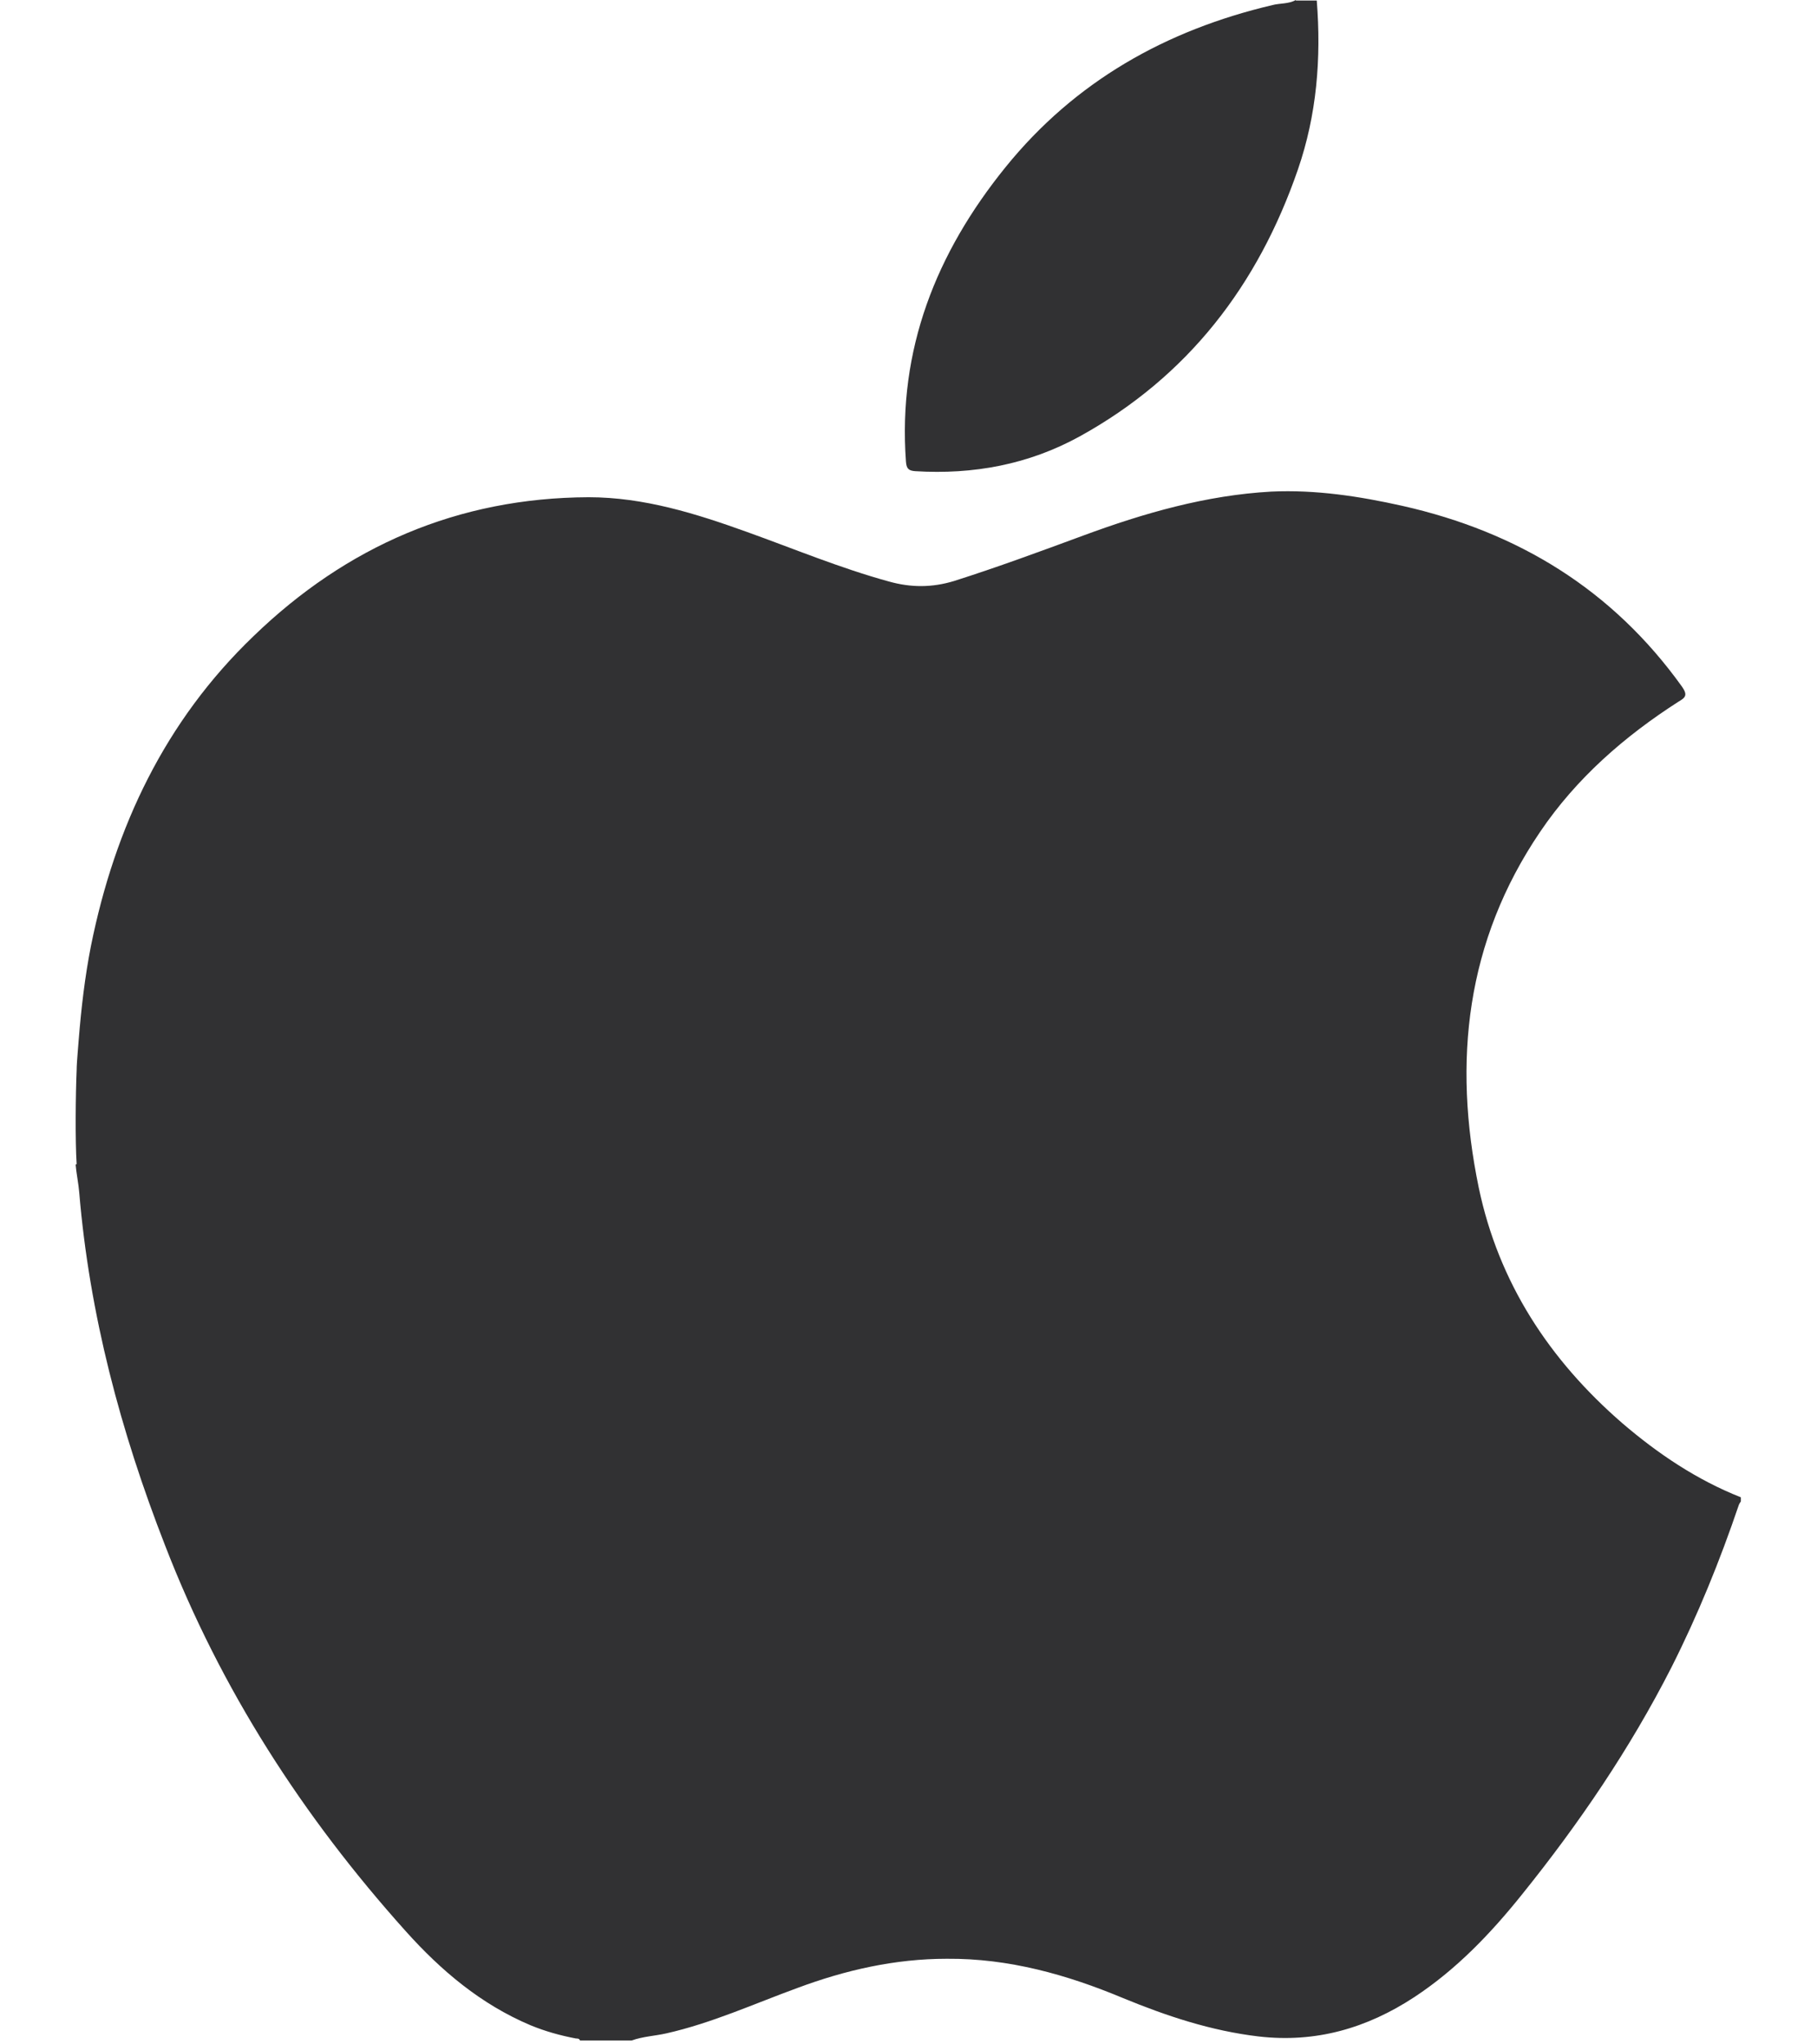
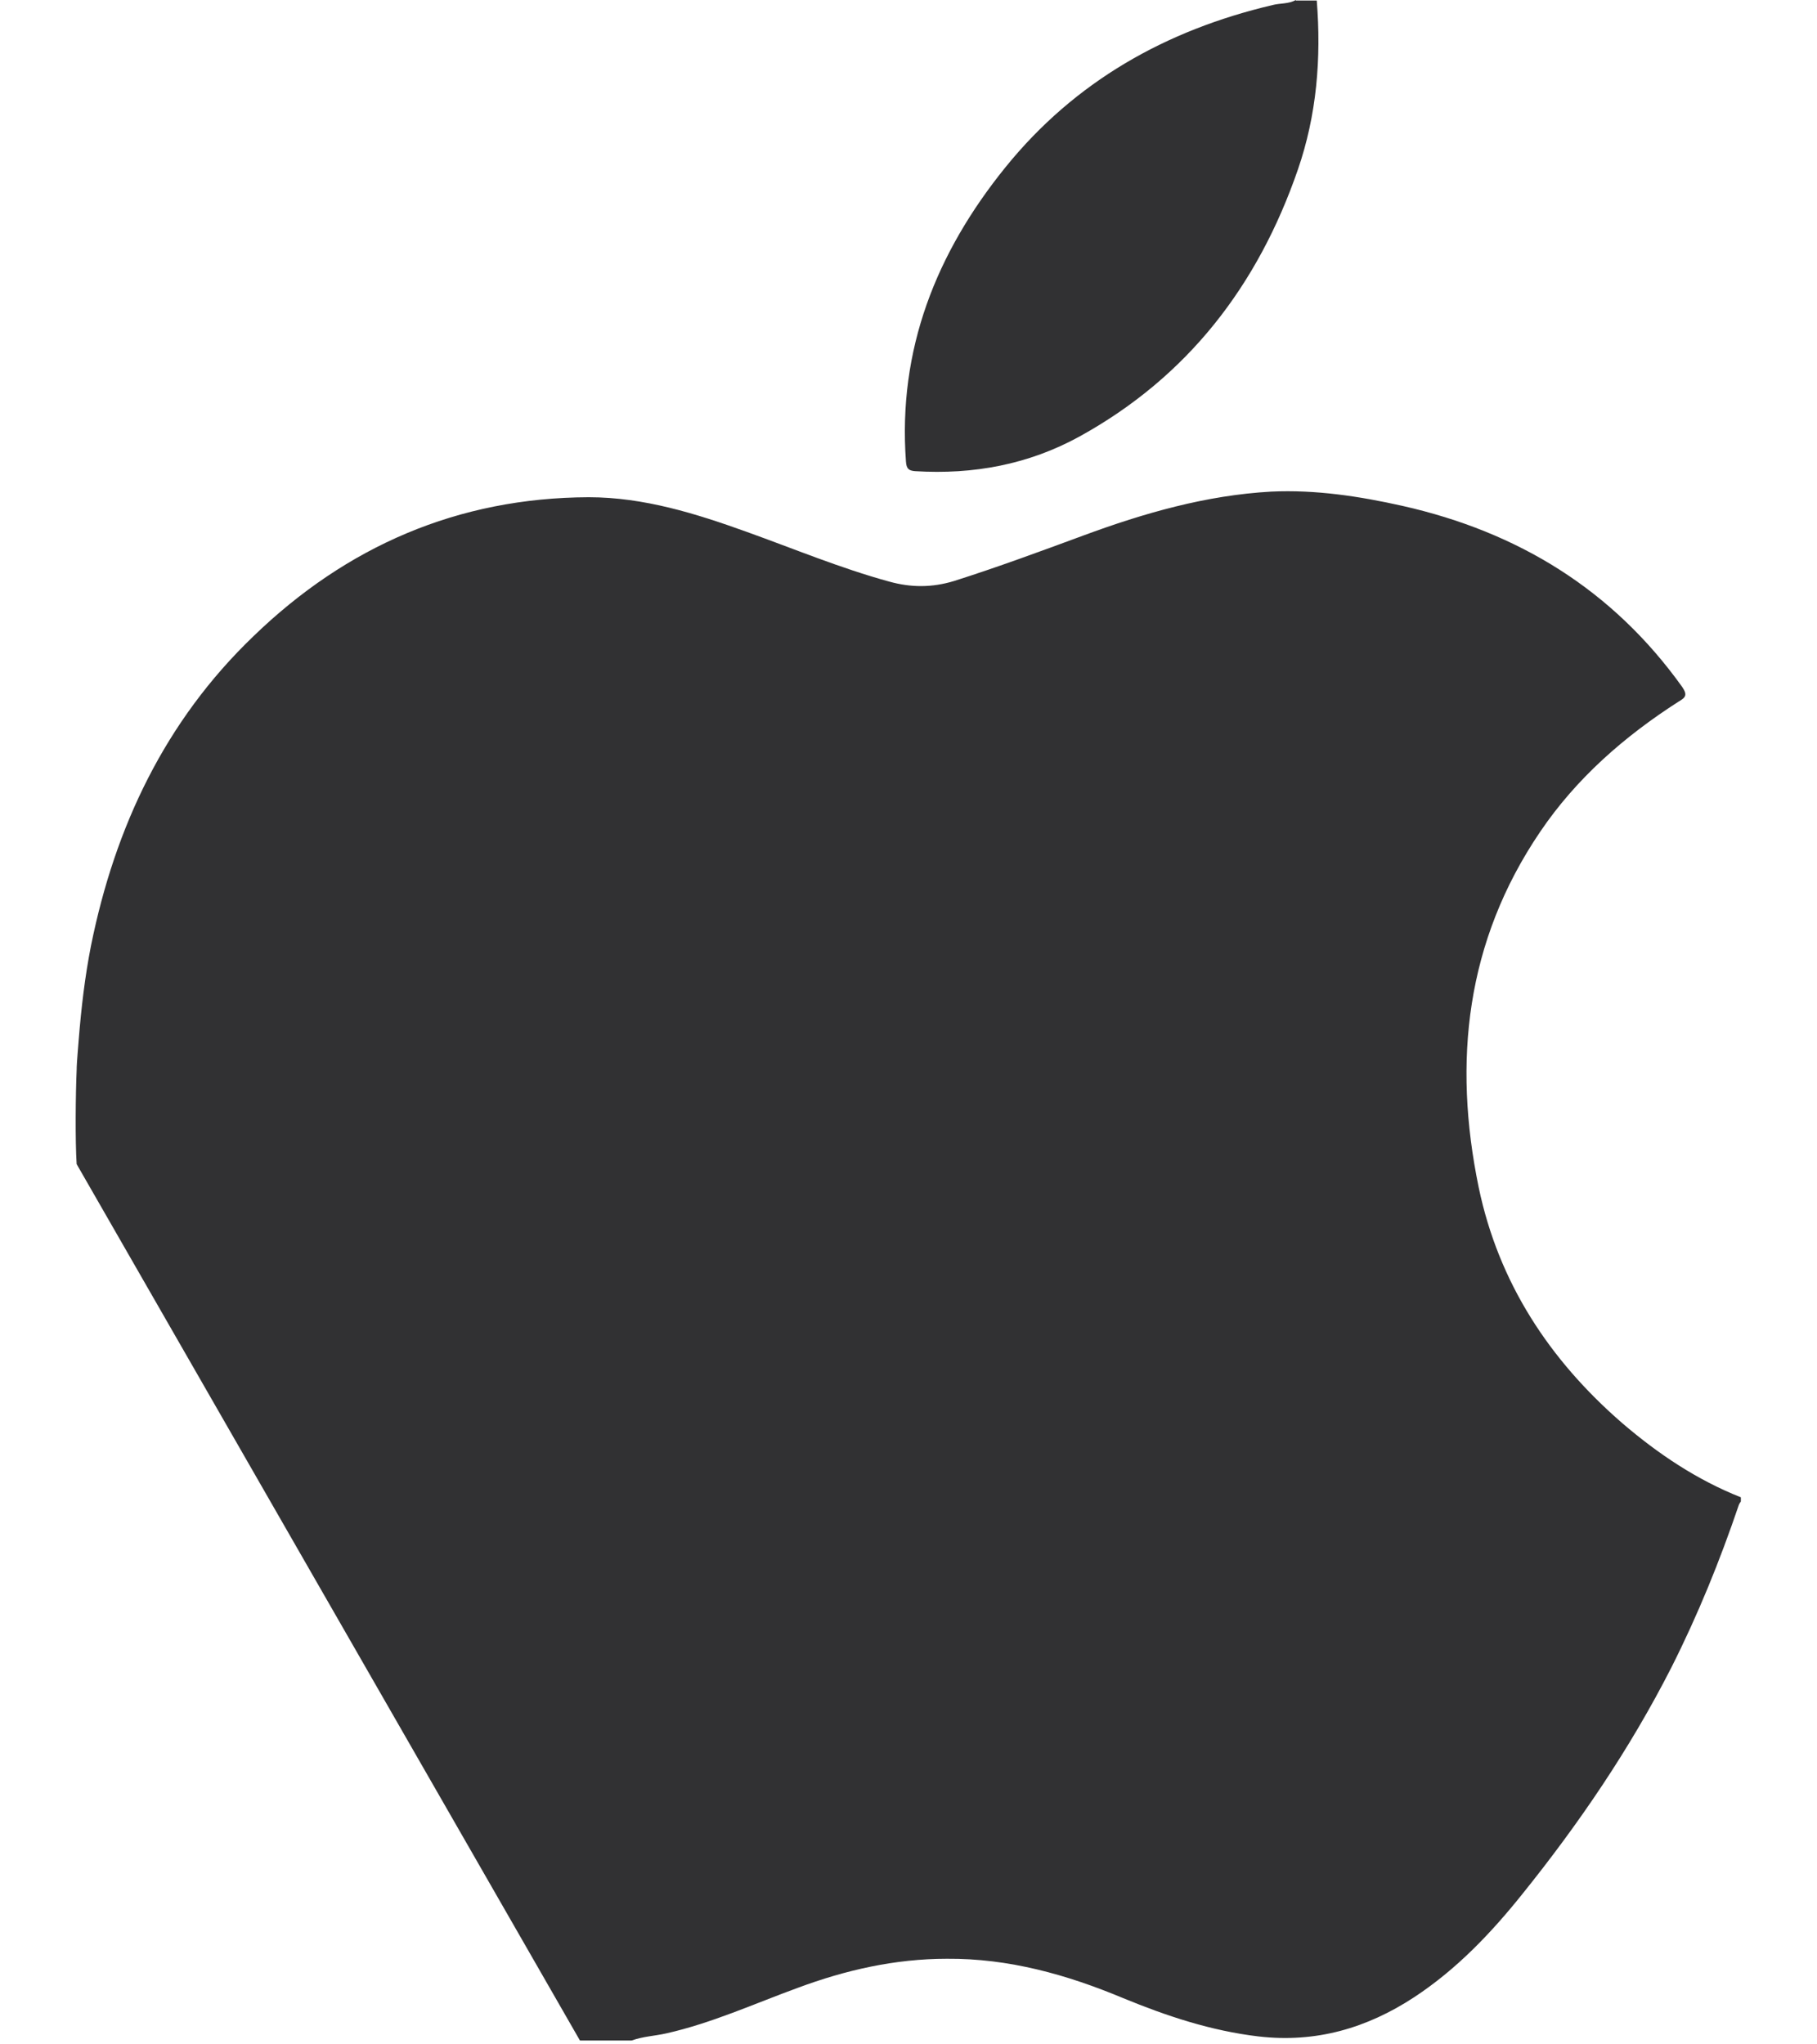
<svg xmlns="http://www.w3.org/2000/svg" id="Layer_1" version="1.1" viewBox="0 0 355.6 400">
  <defs>
    <style>
      .st0 {
        fill: #313133;
      }
    </style>
  </defs>
-   <path id="RHqlpB.tif" class="st0" d="M15,227.8c-.3-4.6-.2-13.8,0-18.4,0-1.5.4-5.6.4-5.9.5-6.2,1.2-12.3,2.4-18.4,4.7-23.3,14.5-44,31.8-60.6,18.2-17.6,40-27.1,65.6-27.2,10.8,0,21,3.2,31,6.8,9.2,3.3,18.3,7.1,27.8,9.7,4.3,1.2,8.4,1.2,12.7-.1,8.5-2.7,16.9-5.8,25.3-8.9,11.9-4.4,24.1-7.9,36.8-8.6,8.7-.4,17.2.9,25.7,2.8,22.6,5.1,41.1,16.4,54.7,35.4,1.1,1.6.7,2.1-.7,2.9-10.6,6.8-20,15-27.1,25.5-14.5,21.4-17.1,44.9-12,69.6,3.9,18.6,13.8,33.7,28.1,46.1,7,6,14.6,11.1,23.2,14.5v.8c-.1.2-.3.4-.4.7-3.7,10.9-8,21.5-13.2,31.8-8.1,15.9-18.1,30.6-29.3,44.5-6.1,7.6-12.8,14.6-21,20-9.3,6.1-19.3,9-30.5,7.7-9.3-1.1-18-4-26.5-7.5-11-4.6-22.4-7.8-34.5-7.7-10.1,0-19.8,2.2-29.2,5.7-8.5,3.1-16.8,6.9-25.7,8.9-2.2.5-4.6.6-6.8,1.4h-10.1c-.1-.4-.5-.4-.8-.4-3.1-.6-6-1.4-8.9-2.6-9.7-4.1-17.5-10.7-24.4-18.4-20.1-22.4-36.2-47.3-47.1-75.5-8.7-22.3-14.8-45.2-16.8-69.1-.1-1.4-.6-4-.7-5.4h0ZM253.6,0c-1.4.8-3.1.6-4.6,1-20.8,4.9-38.6,14.9-52.2,31.7-13.6,16.8-21.1,35.7-19.5,57.6.1,1.4.5,1.8,1.8,1.9,11.4.7,22.2-1.3,32.2-6.8,21.2-11.7,34.9-29.6,42.7-52.2,3.7-10.7,4.6-21.8,3.7-33.1h-4.1Z" />
+   <path id="RHqlpB.tif" class="st0" d="M15,227.8c-.3-4.6-.2-13.8,0-18.4,0-1.5.4-5.6.4-5.9.5-6.2,1.2-12.3,2.4-18.4,4.7-23.3,14.5-44,31.8-60.6,18.2-17.6,40-27.1,65.6-27.2,10.8,0,21,3.2,31,6.8,9.2,3.3,18.3,7.1,27.8,9.7,4.3,1.2,8.4,1.2,12.7-.1,8.5-2.7,16.9-5.8,25.3-8.9,11.9-4.4,24.1-7.9,36.8-8.6,8.7-.4,17.2.9,25.7,2.8,22.6,5.1,41.1,16.4,54.7,35.4,1.1,1.6.7,2.1-.7,2.9-10.6,6.8-20,15-27.1,25.5-14.5,21.4-17.1,44.9-12,69.6,3.9,18.6,13.8,33.7,28.1,46.1,7,6,14.6,11.1,23.2,14.5v.8c-.1.2-.3.4-.4.7-3.7,10.9-8,21.5-13.2,31.8-8.1,15.9-18.1,30.6-29.3,44.5-6.1,7.6-12.8,14.6-21,20-9.3,6.1-19.3,9-30.5,7.7-9.3-1.1-18-4-26.5-7.5-11-4.6-22.4-7.8-34.5-7.7-10.1,0-19.8,2.2-29.2,5.7-8.5,3.1-16.8,6.9-25.7,8.9-2.2.5-4.6.6-6.8,1.4h-10.1h0ZM253.6,0c-1.4.8-3.1.6-4.6,1-20.8,4.9-38.6,14.9-52.2,31.7-13.6,16.8-21.1,35.7-19.5,57.6.1,1.4.5,1.8,1.8,1.9,11.4.7,22.2-1.3,32.2-6.8,21.2-11.7,34.9-29.6,42.7-52.2,3.7-10.7,4.6-21.8,3.7-33.1h-4.1Z" />
</svg>